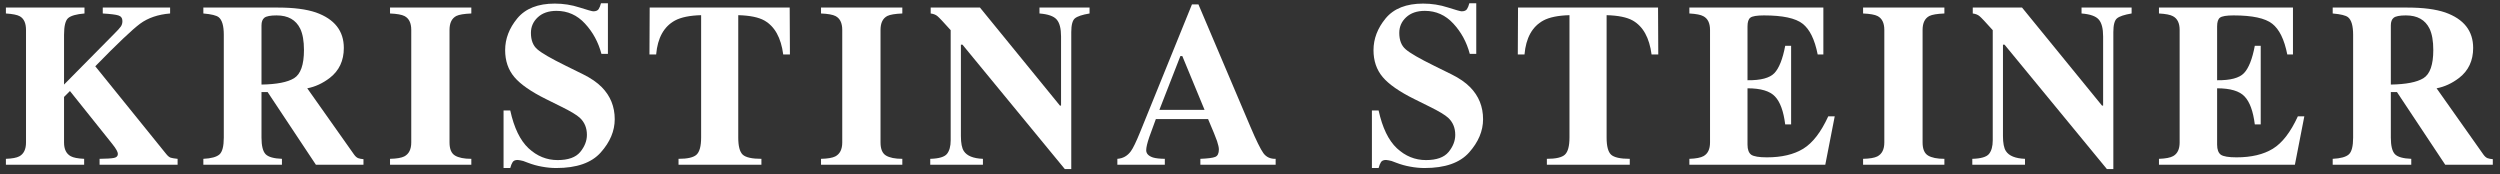
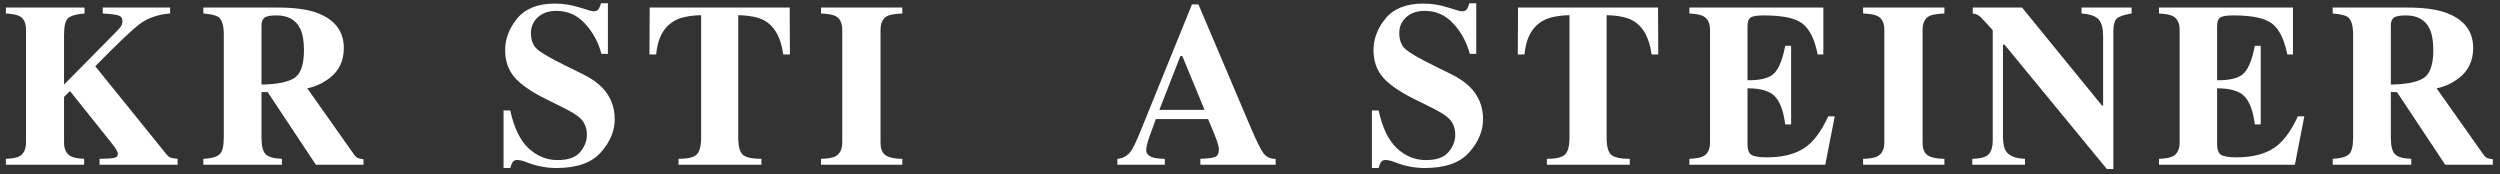
<svg xmlns="http://www.w3.org/2000/svg" width="258" height="18" viewBox="0 0 258 18" fill="none">
  <rect x="0" y="0" width="258" height="18" fill="#333333" stroke="none" />
  <path d="M0.609 16.391C1.258 16.367 1.719 16.281 1.992 16.133C2.453 15.883 2.684 15.406 2.684 14.703V3.09C2.684 2.395 2.473 1.926 2.051 1.684C1.793 1.535 1.312 1.438 0.609 1.391V0.781H8.719V1.391C7.891 1.461 7.332 1.617 7.043 1.859C6.754 2.102 6.609 2.68 6.609 3.594V8.727L11.777 3.5C12.137 3.141 12.367 2.887 12.469 2.738C12.578 2.582 12.633 2.395 12.633 2.176C12.633 1.871 12.492 1.676 12.211 1.59C11.938 1.504 11.402 1.438 10.605 1.391V0.781H17.555V1.391C16.312 1.492 15.281 1.844 14.461 2.445C13.648 3.047 12.105 4.512 9.832 6.84L17.156 15.898C17.312 16.094 17.465 16.219 17.613 16.273C17.77 16.32 18.008 16.359 18.328 16.391V17H10.277V16.391C11.004 16.383 11.5 16.352 11.766 16.297C12.031 16.242 12.164 16.105 12.164 15.887C12.164 15.785 12.121 15.656 12.035 15.5C11.949 15.336 11.797 15.117 11.578 14.844L7.219 9.395L6.609 10.004V14.703C6.609 15.398 6.84 15.871 7.301 16.121C7.566 16.27 8.027 16.359 8.684 16.391V17H0.609V16.391Z" fill="white" />
  <path d="M20.986 16.391C21.799 16.352 22.354 16.199 22.651 15.934C22.947 15.668 23.096 15.09 23.096 14.199V3.594C23.096 2.664 22.92 2.059 22.568 1.777C22.334 1.59 21.807 1.461 20.986 1.391V0.781H28.709C30.311 0.781 31.608 0.949 32.6 1.285C34.522 1.965 35.483 3.188 35.483 4.953C35.483 6.258 35.002 7.285 34.041 8.035C33.307 8.598 32.529 8.957 31.709 9.113L36.537 15.945C36.67 16.133 36.811 16.258 36.959 16.32C37.108 16.375 37.291 16.41 37.51 16.426V17H32.6L27.619 9.5H26.986V14.199C26.986 15.043 27.127 15.613 27.408 15.91C27.689 16.199 28.252 16.359 29.096 16.391V17H20.986V16.391ZM26.986 8.727C28.557 8.703 29.678 8.484 30.35 8.07C31.029 7.648 31.369 6.68 31.369 5.164C31.369 4.234 31.24 3.5 30.983 2.961C30.537 2.047 29.725 1.59 28.545 1.59C27.904 1.59 27.483 1.672 27.279 1.836C27.084 1.992 26.986 2.254 26.986 2.621V8.727Z" fill="white" />
-   <path d="M40.25 16.391C40.93 16.375 41.418 16.293 41.715 16.145C42.199 15.895 42.442 15.414 42.442 14.703V3.09C42.442 2.379 42.211 1.902 41.75 1.66C41.469 1.512 40.969 1.422 40.25 1.391V0.781H48.641V1.391C47.891 1.422 47.375 1.508 47.094 1.648C46.625 1.891 46.391 2.371 46.391 3.09V14.703C46.391 15.375 46.578 15.824 46.953 16.051C47.328 16.277 47.891 16.391 48.641 16.391V17H40.25V16.391Z" fill="white" />
  <path d="M51.967 11.398H52.658C53.049 13.188 53.678 14.488 54.545 15.301C55.42 16.113 56.42 16.52 57.545 16.52C58.639 16.52 59.416 16.242 59.877 15.688C60.338 15.125 60.569 14.535 60.569 13.918C60.569 13.199 60.326 12.613 59.842 12.16C59.522 11.863 58.877 11.477 57.908 11L56.35 10.227C54.803 9.461 53.713 8.703 53.08 7.953C52.447 7.203 52.131 6.277 52.131 5.176C52.131 4.004 52.549 2.91 53.385 1.895C54.229 0.879 55.518 0.371 57.252 0.371C58.135 0.371 58.987 0.504 59.807 0.77C60.635 1.035 61.108 1.168 61.225 1.168C61.49 1.168 61.674 1.094 61.776 0.945C61.877 0.789 61.959 0.586 62.022 0.336H62.737V5.562H62.069C61.748 4.352 61.182 3.309 60.369 2.434C59.565 1.559 58.584 1.121 57.428 1.121C56.615 1.121 55.971 1.344 55.494 1.789C55.026 2.227 54.791 2.762 54.791 3.395C54.791 4.152 55.014 4.719 55.459 5.094C55.897 5.477 56.869 6.039 58.377 6.781L60.182 7.672C60.987 8.07 61.627 8.512 62.104 8.996C62.994 9.902 63.44 11.004 63.44 12.301C63.44 13.512 62.959 14.656 61.998 15.734C61.045 16.805 59.514 17.34 57.404 17.34C56.92 17.34 56.428 17.293 55.928 17.199C55.436 17.113 54.947 16.977 54.463 16.789L53.994 16.613C53.885 16.582 53.779 16.559 53.678 16.543C53.576 16.52 53.49 16.508 53.42 16.508C53.17 16.508 52.998 16.582 52.904 16.73C52.811 16.871 52.729 17.074 52.658 17.34H51.967V11.398Z" fill="white" />
  <path d="M67.047 0.781H81.496L81.52 5.621H80.828C80.602 3.895 79.953 2.727 78.883 2.117C78.282 1.781 77.383 1.598 76.188 1.566V14.199C76.188 15.082 76.34 15.668 76.645 15.957C76.957 16.246 77.602 16.391 78.578 16.391V17H70.024V16.391C70.961 16.391 71.582 16.246 71.887 15.957C72.2 15.66 72.356 15.074 72.356 14.199V1.566C71.184 1.598 70.285 1.781 69.66 2.117C68.512 2.742 67.864 3.91 67.715 5.621H67.024L67.047 0.781Z" fill="white" />
  <path d="M84.729 16.391C85.409 16.375 85.897 16.293 86.194 16.145C86.678 15.895 86.92 15.414 86.92 14.703V3.09C86.92 2.379 86.69 1.902 86.229 1.66C85.948 1.512 85.448 1.422 84.729 1.391V0.781H93.12V1.391C92.37 1.422 91.854 1.508 91.573 1.648C91.104 1.891 90.87 2.371 90.87 3.09V14.703C90.87 15.375 91.057 15.824 91.432 16.051C91.807 16.277 92.37 16.391 93.12 16.391V17H84.729V16.391Z" fill="white" />
-   <path d="M96.001 16.391C96.891 16.367 97.465 16.199 97.723 15.887C97.981 15.566 98.11 15.098 98.11 14.48V3.113C97.376 2.293 96.922 1.812 96.751 1.672C96.579 1.523 96.344 1.43 96.047 1.391V0.781H101.133L109.383 10.895H109.5V3.758C109.5 2.945 109.352 2.367 109.055 2.023C108.758 1.672 108.165 1.461 107.274 1.391V0.781H112.442V1.391C111.692 1.516 111.188 1.684 110.93 1.895C110.68 2.105 110.555 2.578 110.555 3.312V17.445H109.887L99.329 4.613H99.165V14.035C99.165 14.77 99.266 15.289 99.469 15.594C99.79 16.086 100.446 16.352 101.438 16.391V17H96.001V16.391Z" fill="white" />
  <path d="M124.311 11.34L122.014 5.785H121.815L119.647 11.34H124.311ZM115.311 16.391C115.889 16.352 116.354 16.09 116.706 15.605C116.932 15.301 117.256 14.629 117.678 13.59L123.01 0.453H123.678L129.034 13.062C129.635 14.477 130.085 15.391 130.381 15.805C130.678 16.211 131.1 16.406 131.647 16.391V17H123.878V16.391C124.659 16.359 125.17 16.293 125.413 16.191C125.663 16.09 125.788 15.832 125.788 15.418C125.788 15.23 125.725 14.945 125.6 14.562C125.522 14.336 125.417 14.062 125.284 13.742L124.674 12.289H119.284C118.932 13.242 118.706 13.863 118.604 14.152C118.393 14.77 118.288 15.219 118.288 15.5C118.288 15.844 118.518 16.094 118.979 16.25C119.253 16.336 119.663 16.383 120.21 16.391V17H115.311V16.391Z" fill="white" />
  <path d="M141.581 11.398H142.272C142.663 13.188 143.292 14.488 144.159 15.301C145.034 16.113 146.034 16.52 147.159 16.52C148.253 16.52 149.03 16.242 149.491 15.688C149.952 15.125 150.182 14.535 150.182 13.918C150.182 13.199 149.94 12.613 149.456 12.16C149.135 11.863 148.491 11.477 147.522 11L145.964 10.227C144.417 9.461 143.327 8.703 142.694 7.953C142.061 7.203 141.745 6.277 141.745 5.176C141.745 4.004 142.163 2.91 142.999 1.895C143.842 0.879 145.132 0.371 146.866 0.371C147.749 0.371 148.6 0.504 149.421 0.77C150.249 1.035 150.721 1.168 150.839 1.168C151.104 1.168 151.288 1.094 151.389 0.945C151.491 0.789 151.573 0.586 151.635 0.336H152.35V5.562H151.682C151.362 4.352 150.796 3.309 149.983 2.434C149.178 1.559 148.198 1.121 147.042 1.121C146.229 1.121 145.585 1.344 145.108 1.789C144.639 2.227 144.405 2.762 144.405 3.395C144.405 4.152 144.628 4.719 145.073 5.094C145.51 5.477 146.483 6.039 147.991 6.781L149.796 7.672C150.6 8.07 151.241 8.512 151.717 8.996C152.608 9.902 153.053 11.004 153.053 12.301C153.053 13.512 152.573 14.656 151.612 15.734C150.659 16.805 149.128 17.34 147.018 17.34C146.534 17.34 146.042 17.293 145.542 17.199C145.05 17.113 144.561 16.977 144.077 16.789L143.608 16.613C143.499 16.582 143.393 16.559 143.292 16.543C143.19 16.52 143.104 16.508 143.034 16.508C142.784 16.508 142.612 16.582 142.518 16.73C142.425 16.871 142.342 17.074 142.272 17.34H141.581V11.398Z" fill="white" />
  <path d="M156.661 0.781H171.11L171.134 5.621H170.442C170.216 3.895 169.567 2.727 168.497 2.117C167.895 1.781 166.997 1.598 165.802 1.566V14.199C165.802 15.082 165.954 15.668 166.259 15.957C166.571 16.246 167.216 16.391 168.192 16.391V17H159.637V16.391C160.575 16.391 161.196 16.246 161.501 15.957C161.813 15.66 161.97 15.074 161.97 14.199V1.566C160.798 1.598 159.899 1.781 159.274 2.117C158.126 2.742 157.477 3.91 157.329 5.621H156.637L156.661 0.781Z" fill="white" />
  <path d="M174.343 17V16.391C175.03 16.367 175.518 16.273 175.807 16.109C176.253 15.859 176.475 15.391 176.475 14.703V3.09C176.475 2.387 176.245 1.914 175.784 1.672C175.518 1.523 175.038 1.43 174.343 1.391V0.781H188.171V5.621H187.585C187.28 4.074 186.761 3.016 186.026 2.445C185.3 1.875 183.972 1.59 182.042 1.59C181.307 1.59 180.839 1.668 180.636 1.824C180.44 1.973 180.343 2.273 180.343 2.727V8.281C181.71 8.297 182.636 8.051 183.12 7.543C183.604 7.027 183.975 6.09 184.233 4.73H184.843V12.84H184.233C184.061 11.473 183.71 10.512 183.179 9.957C182.655 9.395 181.71 9.113 180.343 9.113V14.926C180.343 15.434 180.472 15.781 180.729 15.969C180.995 16.148 181.534 16.238 182.347 16.238C183.878 16.238 185.128 15.941 186.097 15.348C187.065 14.754 187.925 13.641 188.675 12.008H189.343L188.37 17H174.343Z" fill="white" />
  <path d="M192.27 16.391C192.95 16.375 193.438 16.293 193.735 16.145C194.22 15.895 194.462 15.414 194.462 14.703V3.09C194.462 2.379 194.231 1.902 193.77 1.66C193.489 1.512 192.989 1.422 192.27 1.391V0.781H200.661V1.391C199.911 1.422 199.395 1.508 199.114 1.648C198.645 1.891 198.411 2.371 198.411 3.09V14.703C198.411 15.375 198.599 15.824 198.974 16.051C199.349 16.277 199.911 16.391 200.661 16.391V17H192.27V16.391Z" fill="white" />
  <path d="M203.542 16.391C204.433 16.367 205.007 16.199 205.265 15.887C205.523 15.566 205.651 15.098 205.651 14.48V3.113C204.917 2.293 204.464 1.812 204.292 1.672C204.12 1.523 203.886 1.43 203.589 1.391V0.781H208.675L216.925 10.895H217.042V3.758C217.042 2.945 216.894 2.367 216.597 2.023C216.3 1.672 215.706 1.461 214.815 1.391V0.781H219.983V1.391C219.233 1.516 218.73 1.684 218.472 1.895C218.222 2.105 218.097 2.578 218.097 3.312V17.445H217.429L206.87 4.613H206.706V14.035C206.706 14.77 206.808 15.289 207.011 15.594C207.331 16.086 207.987 16.352 208.98 16.391V17H203.542V16.391Z" fill="white" />
  <path d="M222.806 17V16.391C223.493 16.367 223.982 16.273 224.271 16.109C224.716 15.859 224.939 15.391 224.939 14.703V3.09C224.939 2.387 224.708 1.914 224.247 1.672C223.982 1.523 223.501 1.43 222.806 1.391V0.781H236.634V5.621H236.048C235.743 4.074 235.224 3.016 234.489 2.445C233.763 1.875 232.435 1.59 230.505 1.59C229.771 1.59 229.302 1.668 229.099 1.824C228.903 1.973 228.806 2.273 228.806 2.727V8.281C230.173 8.297 231.099 8.051 231.583 7.543C232.068 7.027 232.439 6.09 232.696 4.73H233.306V12.84H232.696C232.525 11.473 232.173 10.512 231.642 9.957C231.118 9.395 230.173 9.113 228.806 9.113V14.926C228.806 15.434 228.935 15.781 229.193 15.969C229.458 16.148 229.997 16.238 230.81 16.238C232.341 16.238 233.591 15.941 234.56 15.348C235.528 14.754 236.388 13.641 237.138 12.008H237.806L236.833 17H222.806Z" fill="white" />
  <path d="M240.734 16.391C241.546 16.352 242.101 16.199 242.398 15.934C242.695 15.668 242.843 15.09 242.843 14.199V3.594C242.843 2.664 242.667 2.059 242.316 1.777C242.081 1.59 241.554 1.461 240.734 1.391V0.781H248.456C250.058 0.781 251.355 0.949 252.347 1.285C254.269 1.965 255.23 3.188 255.23 4.953C255.23 6.258 254.749 7.285 253.788 8.035C253.054 8.598 252.277 8.957 251.456 9.113L256.284 15.945C256.417 16.133 256.558 16.258 256.706 16.32C256.855 16.375 257.038 16.41 257.257 16.426V17H252.347L247.366 9.5H246.734V14.199C246.734 15.043 246.874 15.613 247.155 15.91C247.437 16.199 247.999 16.359 248.843 16.391V17H240.734V16.391ZM246.734 8.727C248.304 8.703 249.425 8.484 250.097 8.07C250.777 7.648 251.116 6.68 251.116 5.164C251.116 4.234 250.988 3.5 250.73 2.961C250.284 2.047 249.472 1.59 248.292 1.59C247.652 1.59 247.23 1.672 247.027 1.836C246.831 1.992 246.734 2.254 246.734 2.621V8.727Z" fill="white" />
</svg>